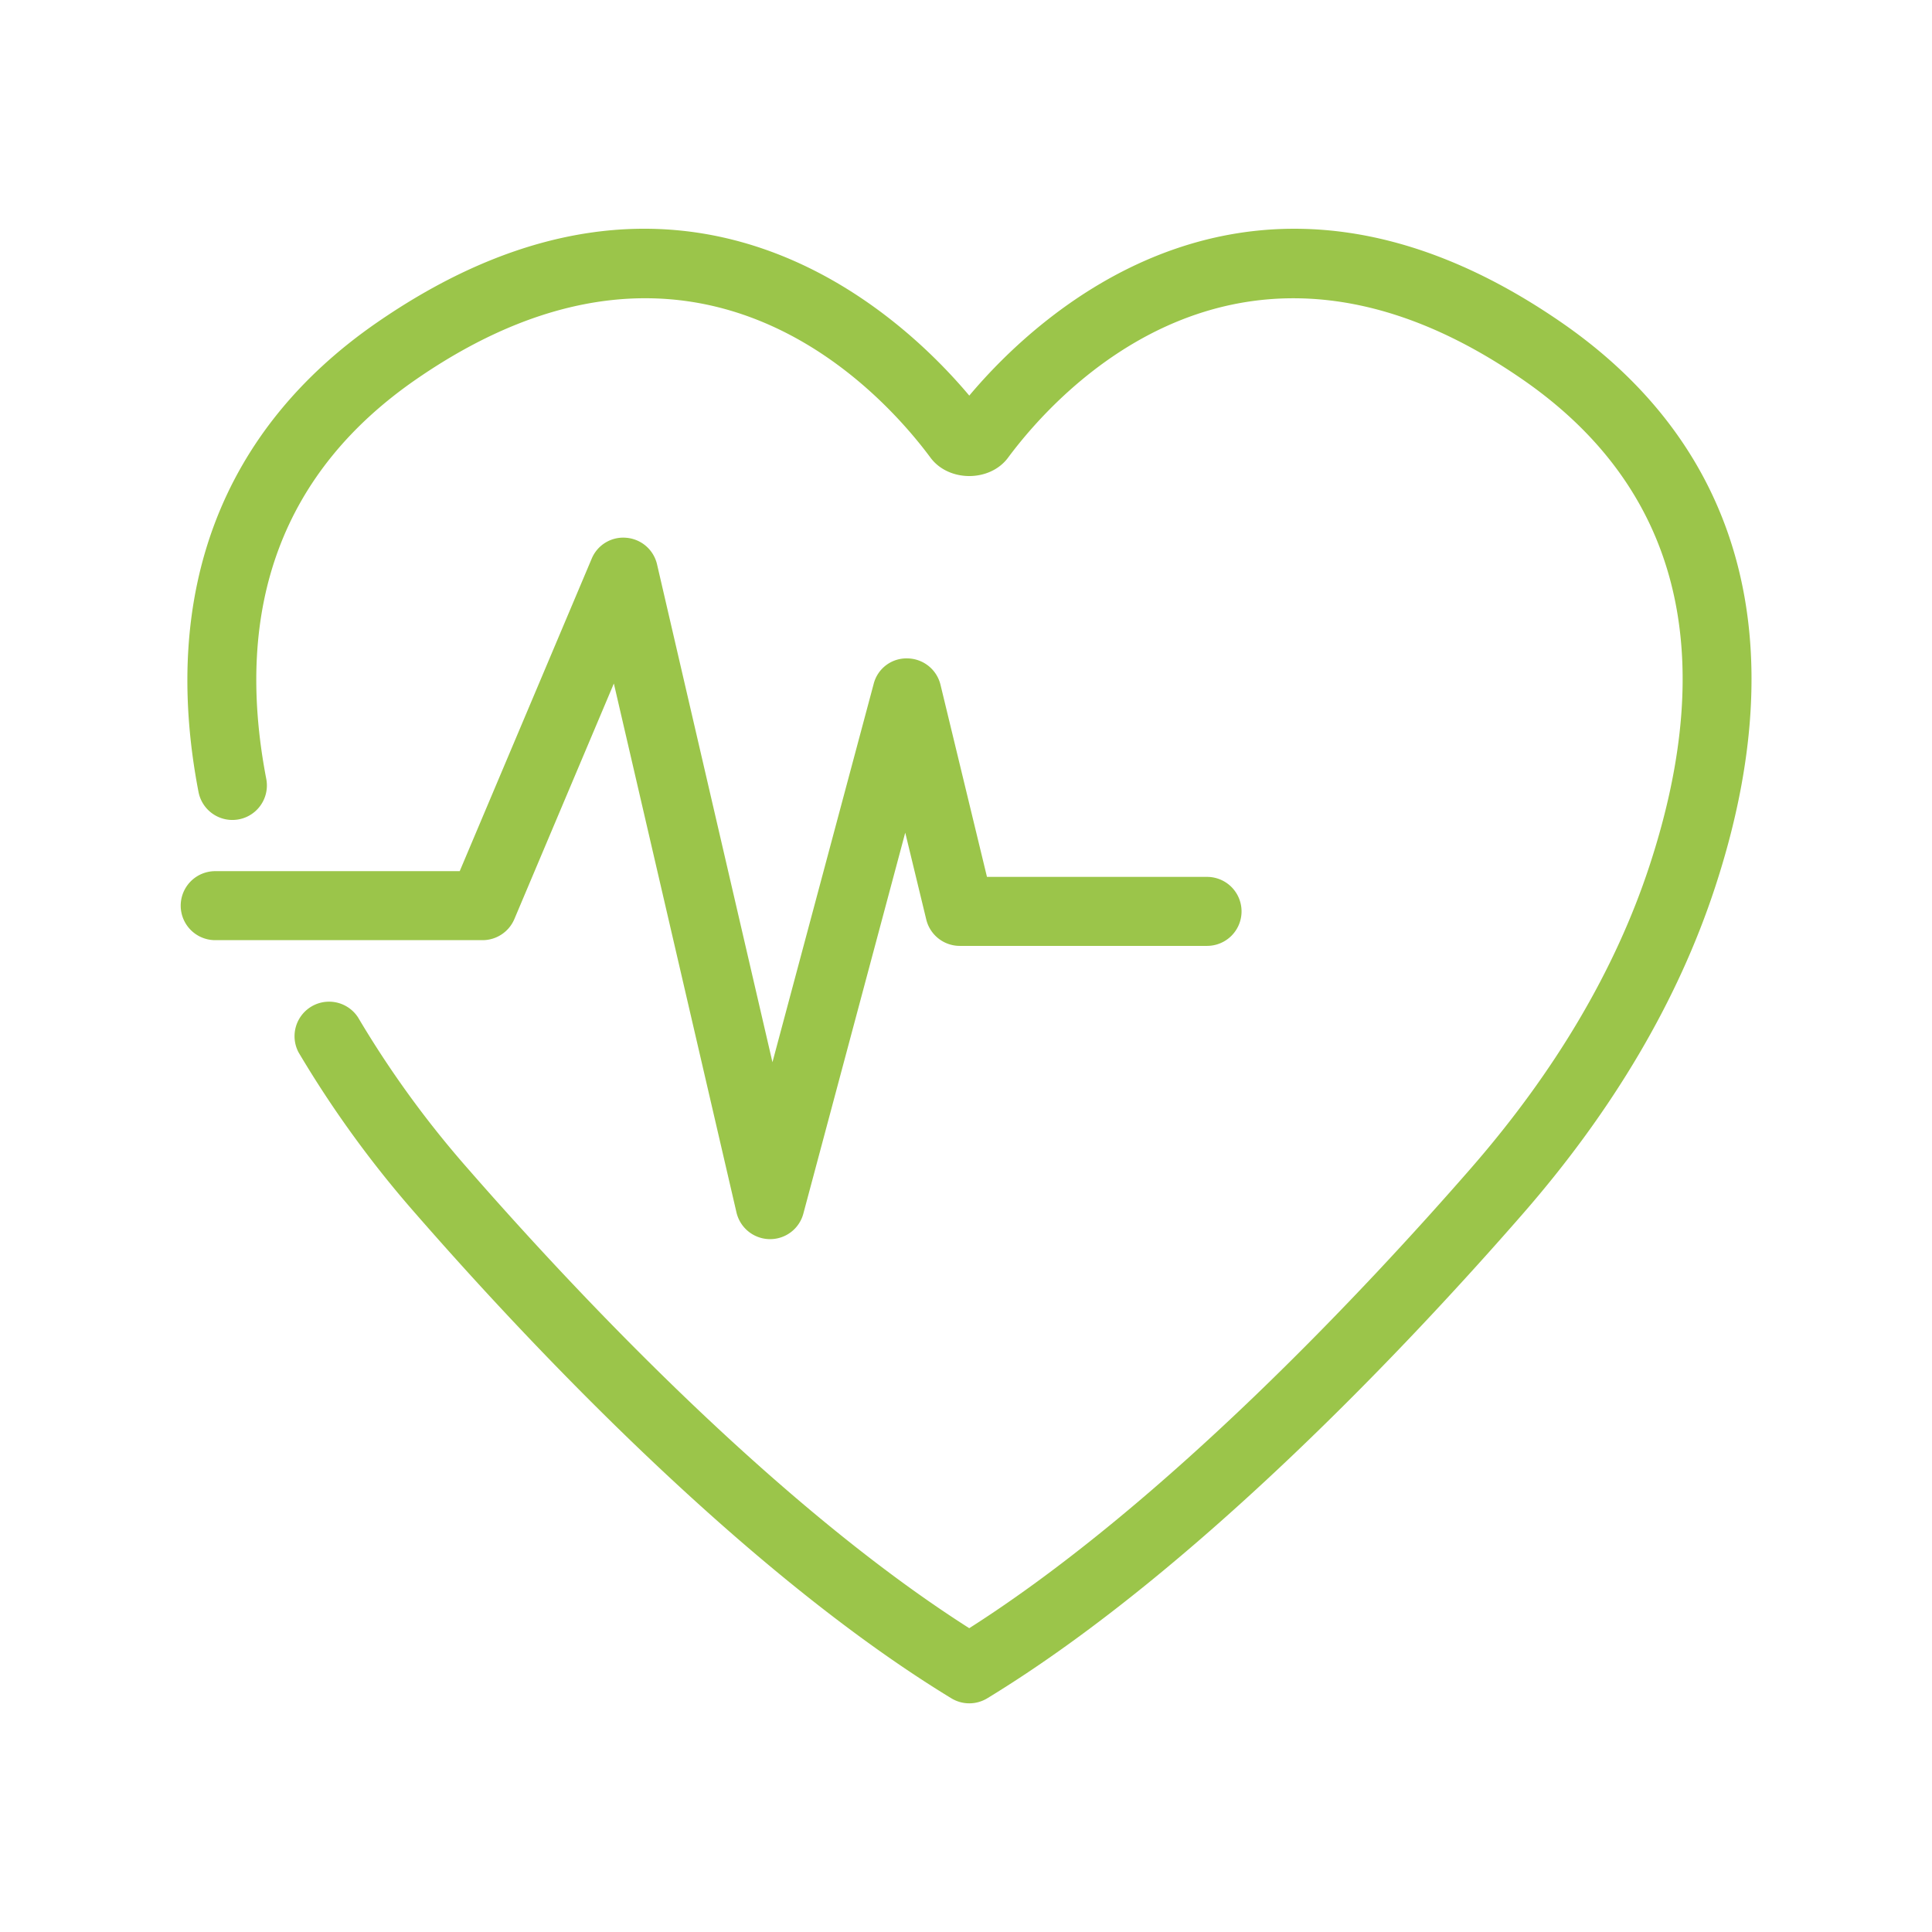
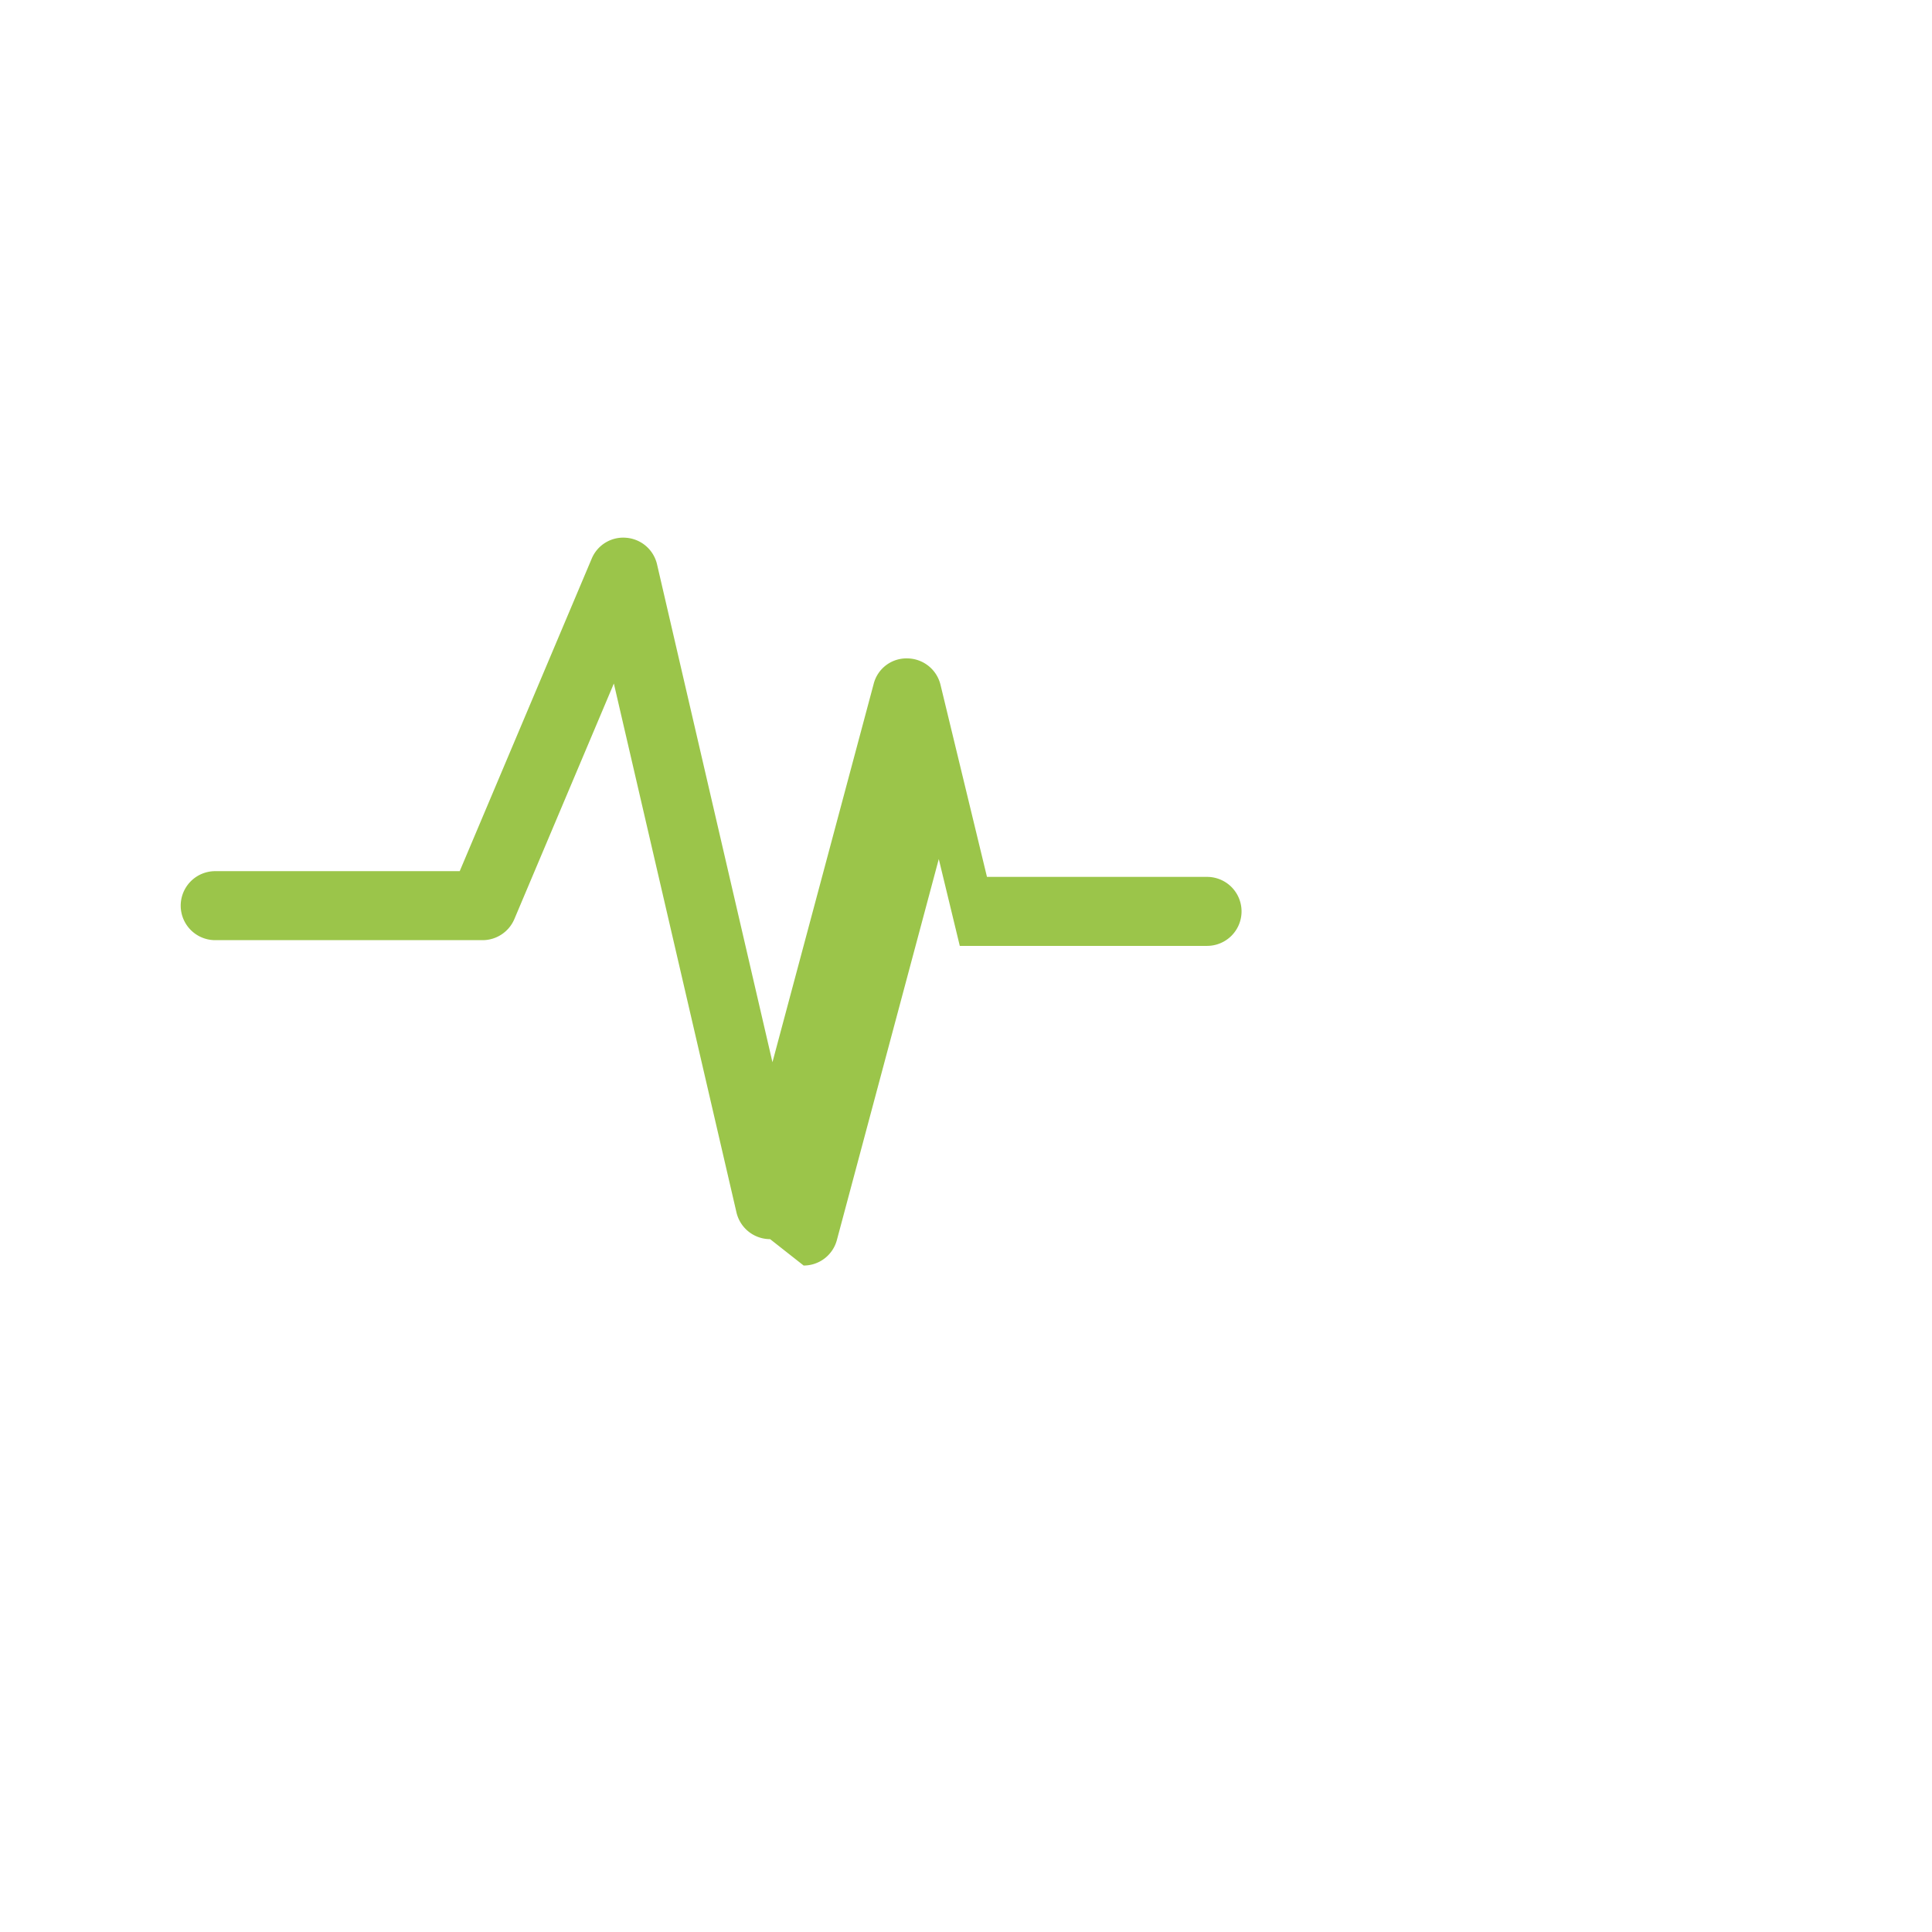
<svg xmlns="http://www.w3.org/2000/svg" version="1.1" width="512" height="512" x="0" y="0" viewBox="0 0 56 56" style="enable-background:new 0 0 512 512" xml:space="preserve" class="">
  <g>
-     <path d="M28.095 49.372c-.18 0-.36-.049-.52-.146-6.074-3.699-12.33-10.382-15.518-14.036a31.134 31.134 0 0 1-3.404-4.688 1.001 1.001 0 0 1 1.725-1.012 29.064 29.064 0 0 0 3.185 4.386c3.021 3.462 8.848 9.7 14.531 13.318 5.682-3.618 11.51-9.856 14.53-13.318 2.452-2.811 4.197-5.764 5.187-8.78 2.054-6.254.813-11-3.69-14.105-8.107-5.596-13.456.327-14.902 2.275-.526.71-1.721.71-2.248 0-1.445-1.949-6.792-7.872-14.903-2.275-3.854 2.659-5.318 6.558-4.35 11.587a1 1 0 0 1-1.964.378c-1.116-5.798.675-10.504 5.178-13.611 8.913-6.149 15.162-.261 17.163 2.122 2-2.381 8.249-8.271 17.162-2.122 5.245 3.618 6.785 9.281 4.455 16.375-1.073 3.272-2.95 6.458-5.579 9.471-3.188 3.655-9.444 10.338-15.518 14.036-.159.096-.34.145-.52.145z" fill="#9bc54a" opacity="1" data-original="#000000" class="" />
-     <path d="M22.322 35.917h-.017a1.001 1.001 0 0 1-.958-.774l-3.554-15.331-2.884 6.828c-.157.37-.52.611-.921.611h-7.75a1 1 0 0 1 0-2h7.087l3.825-9.056a.989.989 0 0 1 1.007-.607.998.998 0 0 1 .888.771l3.345 14.43 2.933-10.963a.98.98 0 0 1 .978-.742 1 1 0 0 1 .96.765l1.347 5.568h6.379a1 1 0 1 1 0 2H27.82a1 1 0 0 1-.972-.765l-.609-2.517-2.953 11.041a.996.996 0 0 1-.964.741z" fill="#9bc54a" opacity="1" data-original="#000000" class="" />
+     <path d="M22.322 35.917h-.017a1.001 1.001 0 0 1-.958-.774l-3.554-15.331-2.884 6.828c-.157.37-.52.611-.921.611h-7.75a1 1 0 0 1 0-2h7.087l3.825-9.056a.989.989 0 0 1 1.007-.607.998.998 0 0 1 .888.771l3.345 14.43 2.933-10.963a.98.98 0 0 1 .978-.742 1 1 0 0 1 .96.765l1.347 5.568h6.379a1 1 0 1 1 0 2H27.82l-.609-2.517-2.953 11.041a.996.996 0 0 1-.964.741z" fill="#9bc54a" opacity="1" data-original="#000000" class="" />
  </g>
</svg>